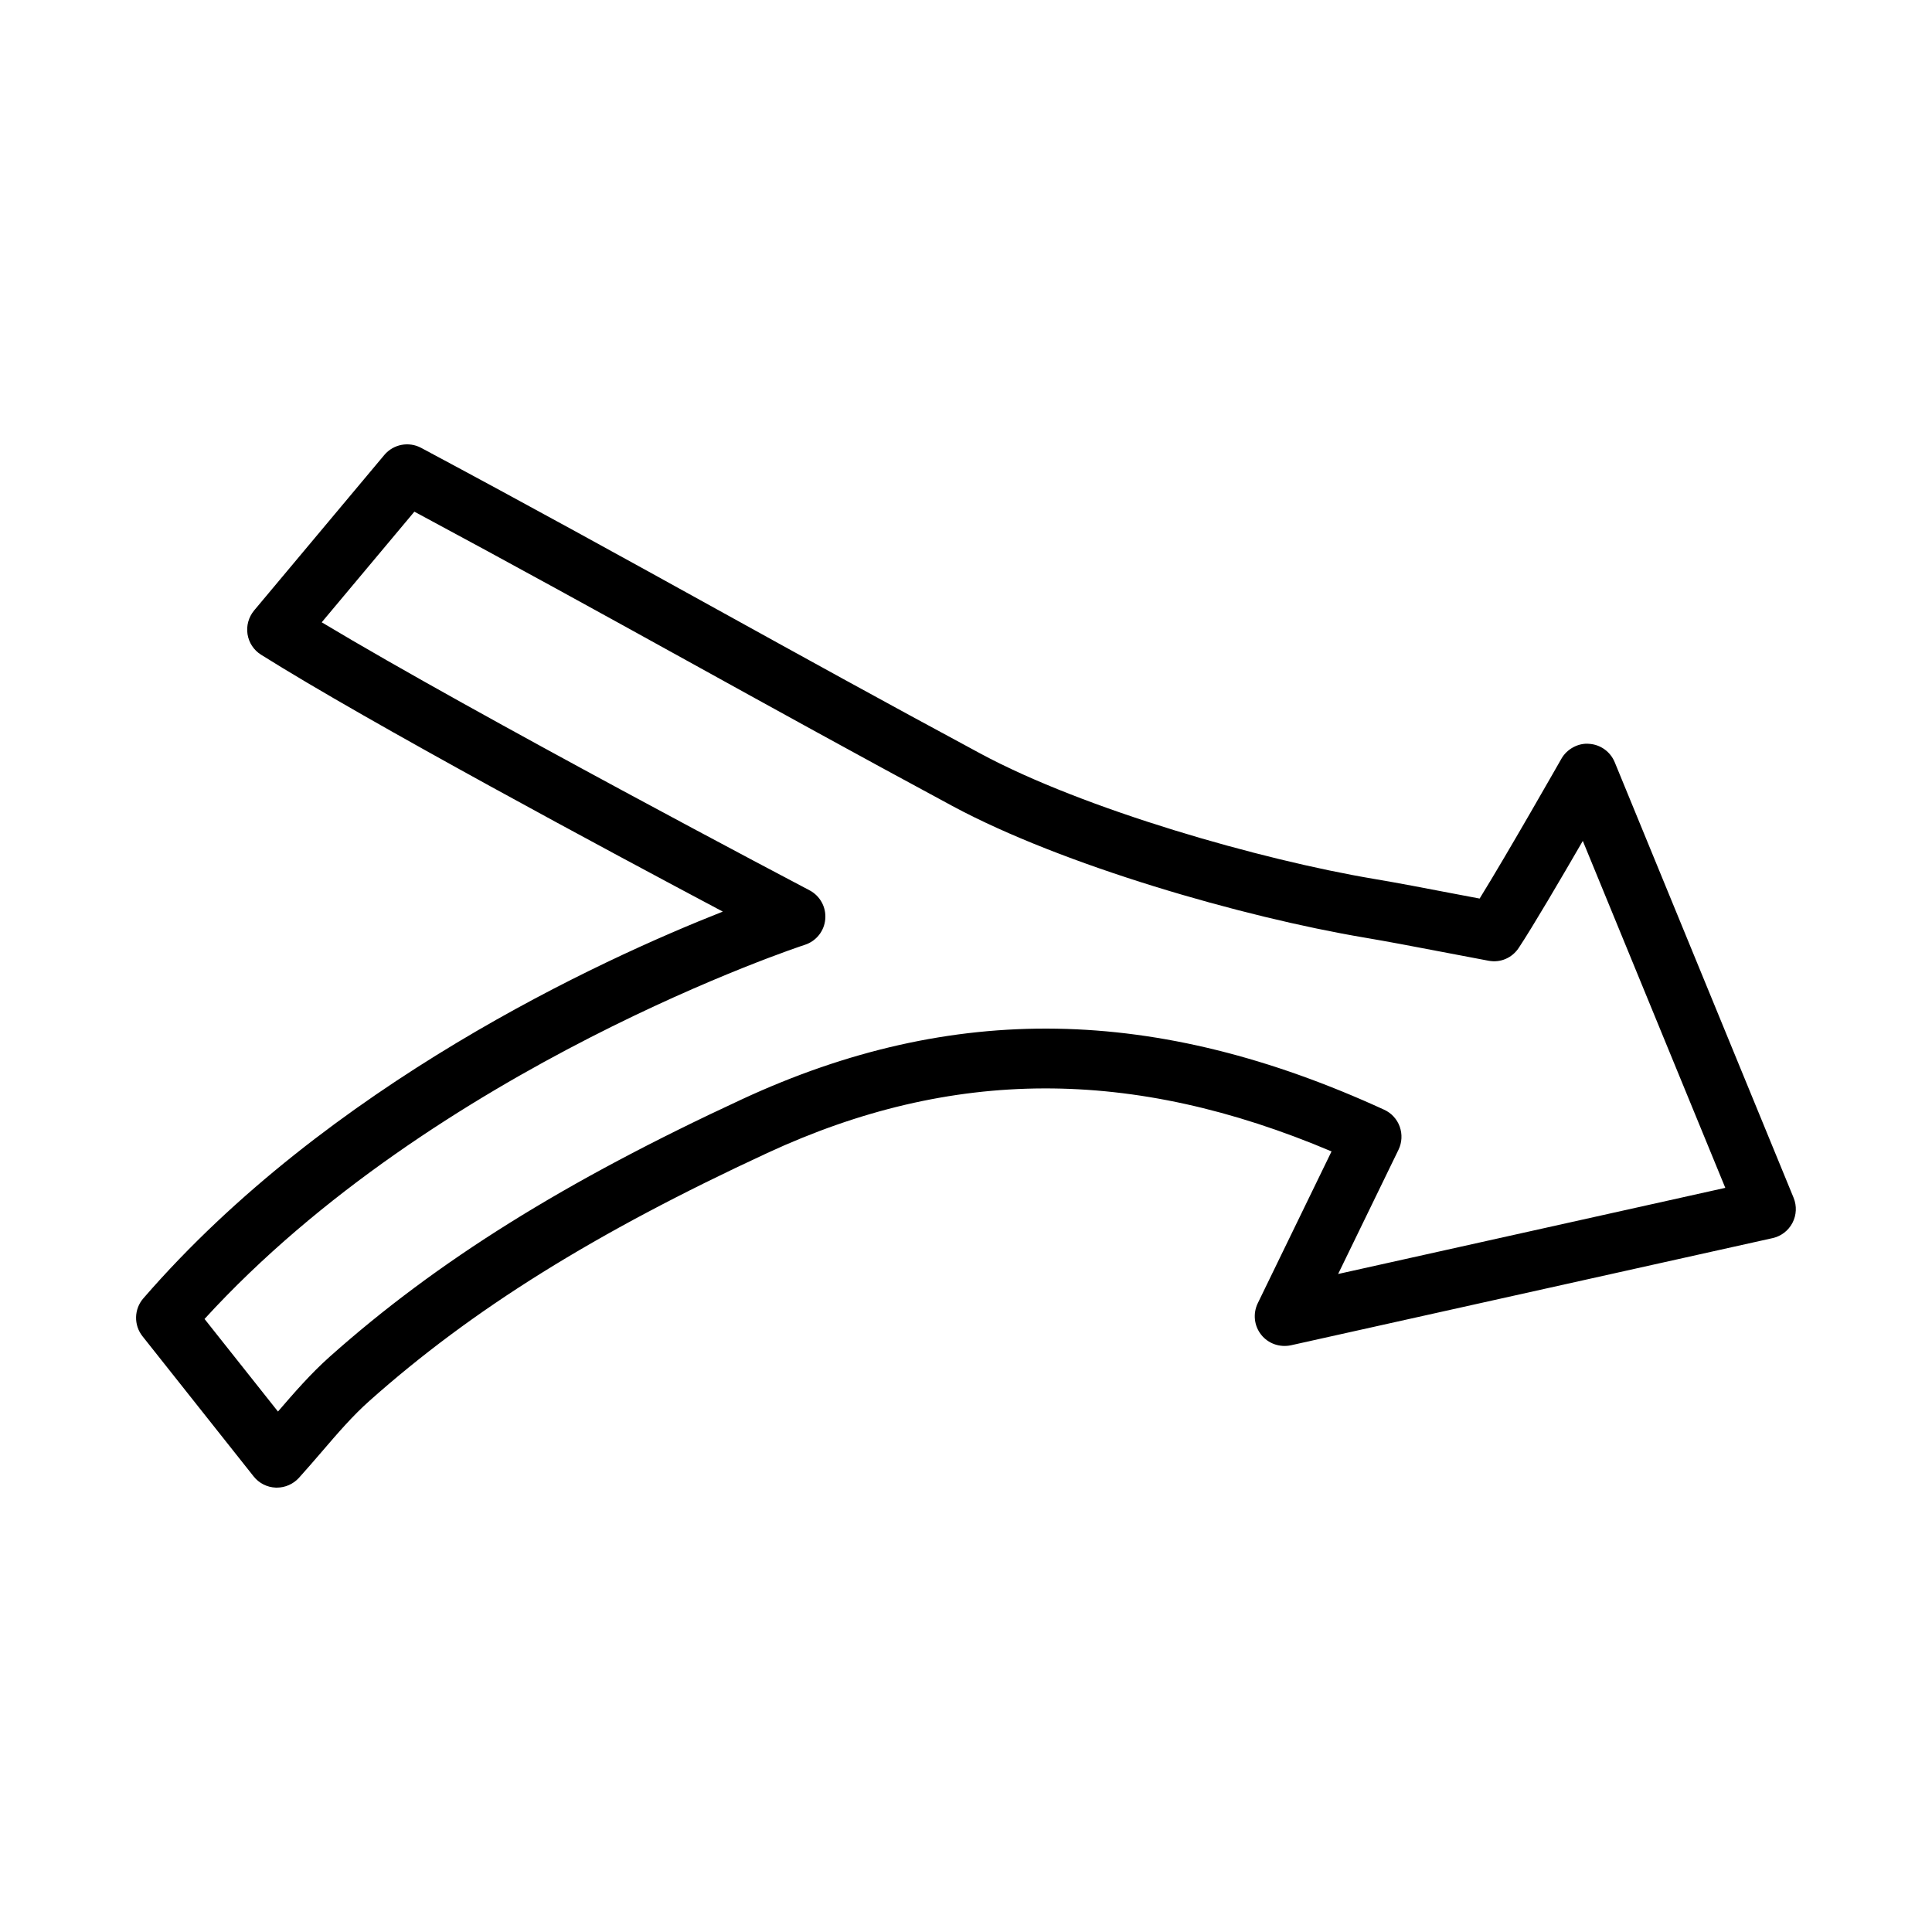
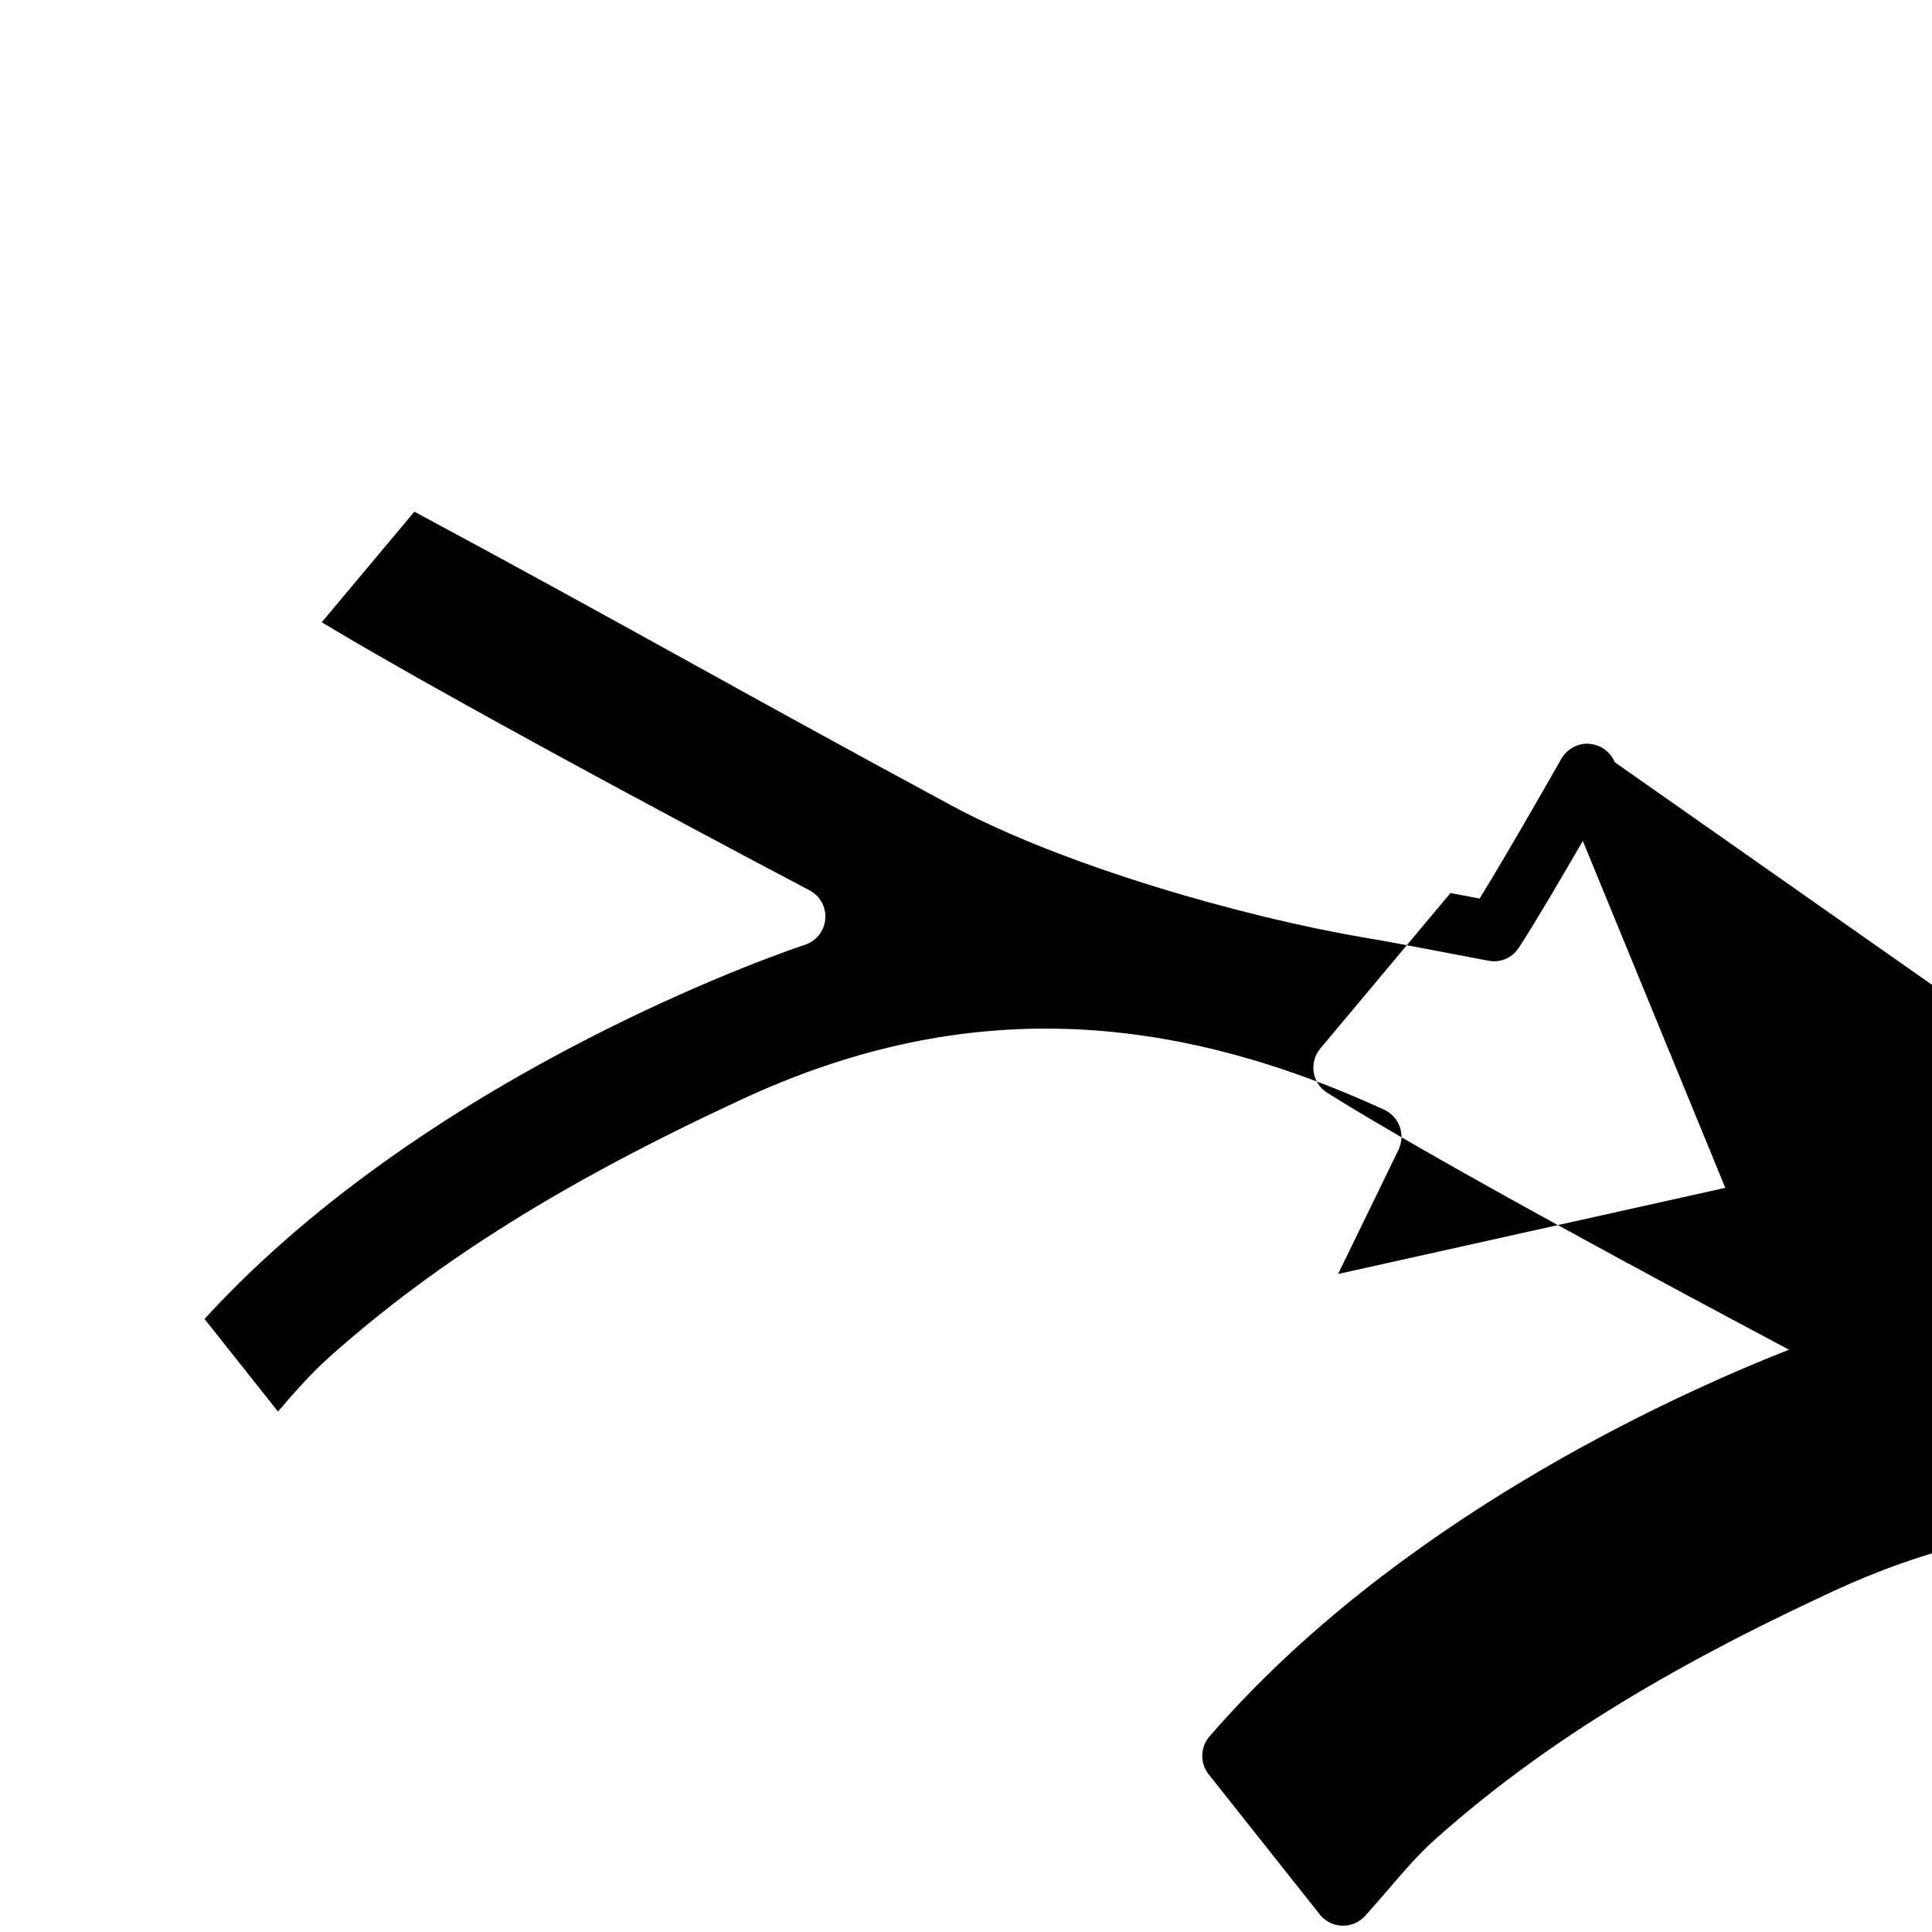
<svg xmlns="http://www.w3.org/2000/svg" fill="#000000" width="800px" height="800px" version="1.1" viewBox="144 144 512 512">
-   <path d="m571.91 345.98c-1.152-2.781-3.781-4.676-6.797-4.859-2.797-0.262-5.859 1.336-7.332 3.965-0.168 0.277-14.023 24.676-21.664 37.039l-7.719-1.461c-7.133-1.367-13.652-2.629-20.219-3.734-30.09-5.059-76.891-18.434-104.35-33.227-25.801-13.883-47.938-26.121-69.863-38.238-24.734-13.668-49.215-27.195-78.348-42.77-3.309-1.77-7.367-0.969-9.766 1.875l-34.516 41.219c-1.445 1.754-2.09 4.043-1.738 6.289 0.355 2.246 1.66 4.227 3.582 5.426 28.445 17.898 92.559 52.262 122.37 68.082-32.52 12.824-104.5 45.832-153.57 102.5-2.477 2.859-2.566 7.074-0.215 10.039l29.441 37.129c1.43 1.812 3.582 2.906 5.902 2.984h0.262c2.215 0 4.32-0.938 5.828-2.566 2.074-2.289 4.09-4.644 6.121-6.996 4.184-4.875 8.133-9.473 12.562-13.406 27.246-24.277 59.762-44.543 105.44-65.699 48.969-22.695 96.68-22.832 149.55-0.43l-19.559 40.25c-1.309 2.723-0.969 5.949 0.906 8.316 1.875 2.383 4.922 3.43 7.887 2.812l127.64-28.398c2.277-0.508 4.199-1.984 5.273-4.043 1.078-2.059 1.184-4.488 0.309-6.641zm-73.293 135.64 16.004-32.934c0.922-1.906 1.031-4.106 0.324-6.106-0.707-1.984-2.199-3.613-4.121-4.488-60.363-27.723-114.41-28.613-170.11-2.812-47.141 21.848-80.855 42.895-109.32 68.25-5.074 4.519-9.473 9.609-13.73 14.543l-19.461-24.535c61.16-66.898 158.09-98.832 159.09-99.152 3.012-0.969 5.152-3.66 5.41-6.812 0.277-3.168-1.383-6.18-4.184-7.641-0.938-0.492-88.254-46.387-129.26-71.016l24.555-29.32c26.629 14.297 49.461 26.906 72.539 39.652 21.973 12.145 44.156 24.398 70.004 38.328 29.258 15.758 77.09 29.473 109.2 34.887 6.441 1.09 12.867 2.32 19.863 3.66l13.039 2.477c3.199 0.613 6.258-0.754 8.012-3.383 3.766-5.688 11.191-18.359 16.988-28.367l37.762 91.941z" />
+   <path d="m571.91 345.98c-1.152-2.781-3.781-4.676-6.797-4.859-2.797-0.262-5.859 1.336-7.332 3.965-0.168 0.277-14.023 24.676-21.664 37.039l-7.719-1.461l-34.516 41.219c-1.445 1.754-2.09 4.043-1.738 6.289 0.355 2.246 1.66 4.227 3.582 5.426 28.445 17.898 92.559 52.262 122.37 68.082-32.52 12.824-104.5 45.832-153.57 102.5-2.477 2.859-2.566 7.074-0.215 10.039l29.441 37.129c1.43 1.812 3.582 2.906 5.902 2.984h0.262c2.215 0 4.32-0.938 5.828-2.566 2.074-2.289 4.09-4.644 6.121-6.996 4.184-4.875 8.133-9.473 12.562-13.406 27.246-24.277 59.762-44.543 105.44-65.699 48.969-22.695 96.68-22.832 149.55-0.43l-19.559 40.25c-1.309 2.723-0.969 5.949 0.906 8.316 1.875 2.383 4.922 3.43 7.887 2.812l127.64-28.398c2.277-0.508 4.199-1.984 5.273-4.043 1.078-2.059 1.184-4.488 0.309-6.641zm-73.293 135.64 16.004-32.934c0.922-1.906 1.031-4.106 0.324-6.106-0.707-1.984-2.199-3.613-4.121-4.488-60.363-27.723-114.41-28.613-170.11-2.812-47.141 21.848-80.855 42.895-109.32 68.25-5.074 4.519-9.473 9.609-13.73 14.543l-19.461-24.535c61.16-66.898 158.09-98.832 159.09-99.152 3.012-0.969 5.152-3.66 5.41-6.812 0.277-3.168-1.383-6.18-4.184-7.641-0.938-0.492-88.254-46.387-129.26-71.016l24.555-29.32c26.629 14.297 49.461 26.906 72.539 39.652 21.973 12.145 44.156 24.398 70.004 38.328 29.258 15.758 77.09 29.473 109.2 34.887 6.441 1.09 12.867 2.32 19.863 3.66l13.039 2.477c3.199 0.613 6.258-0.754 8.012-3.383 3.766-5.688 11.191-18.359 16.988-28.367l37.762 91.941z" />
</svg>